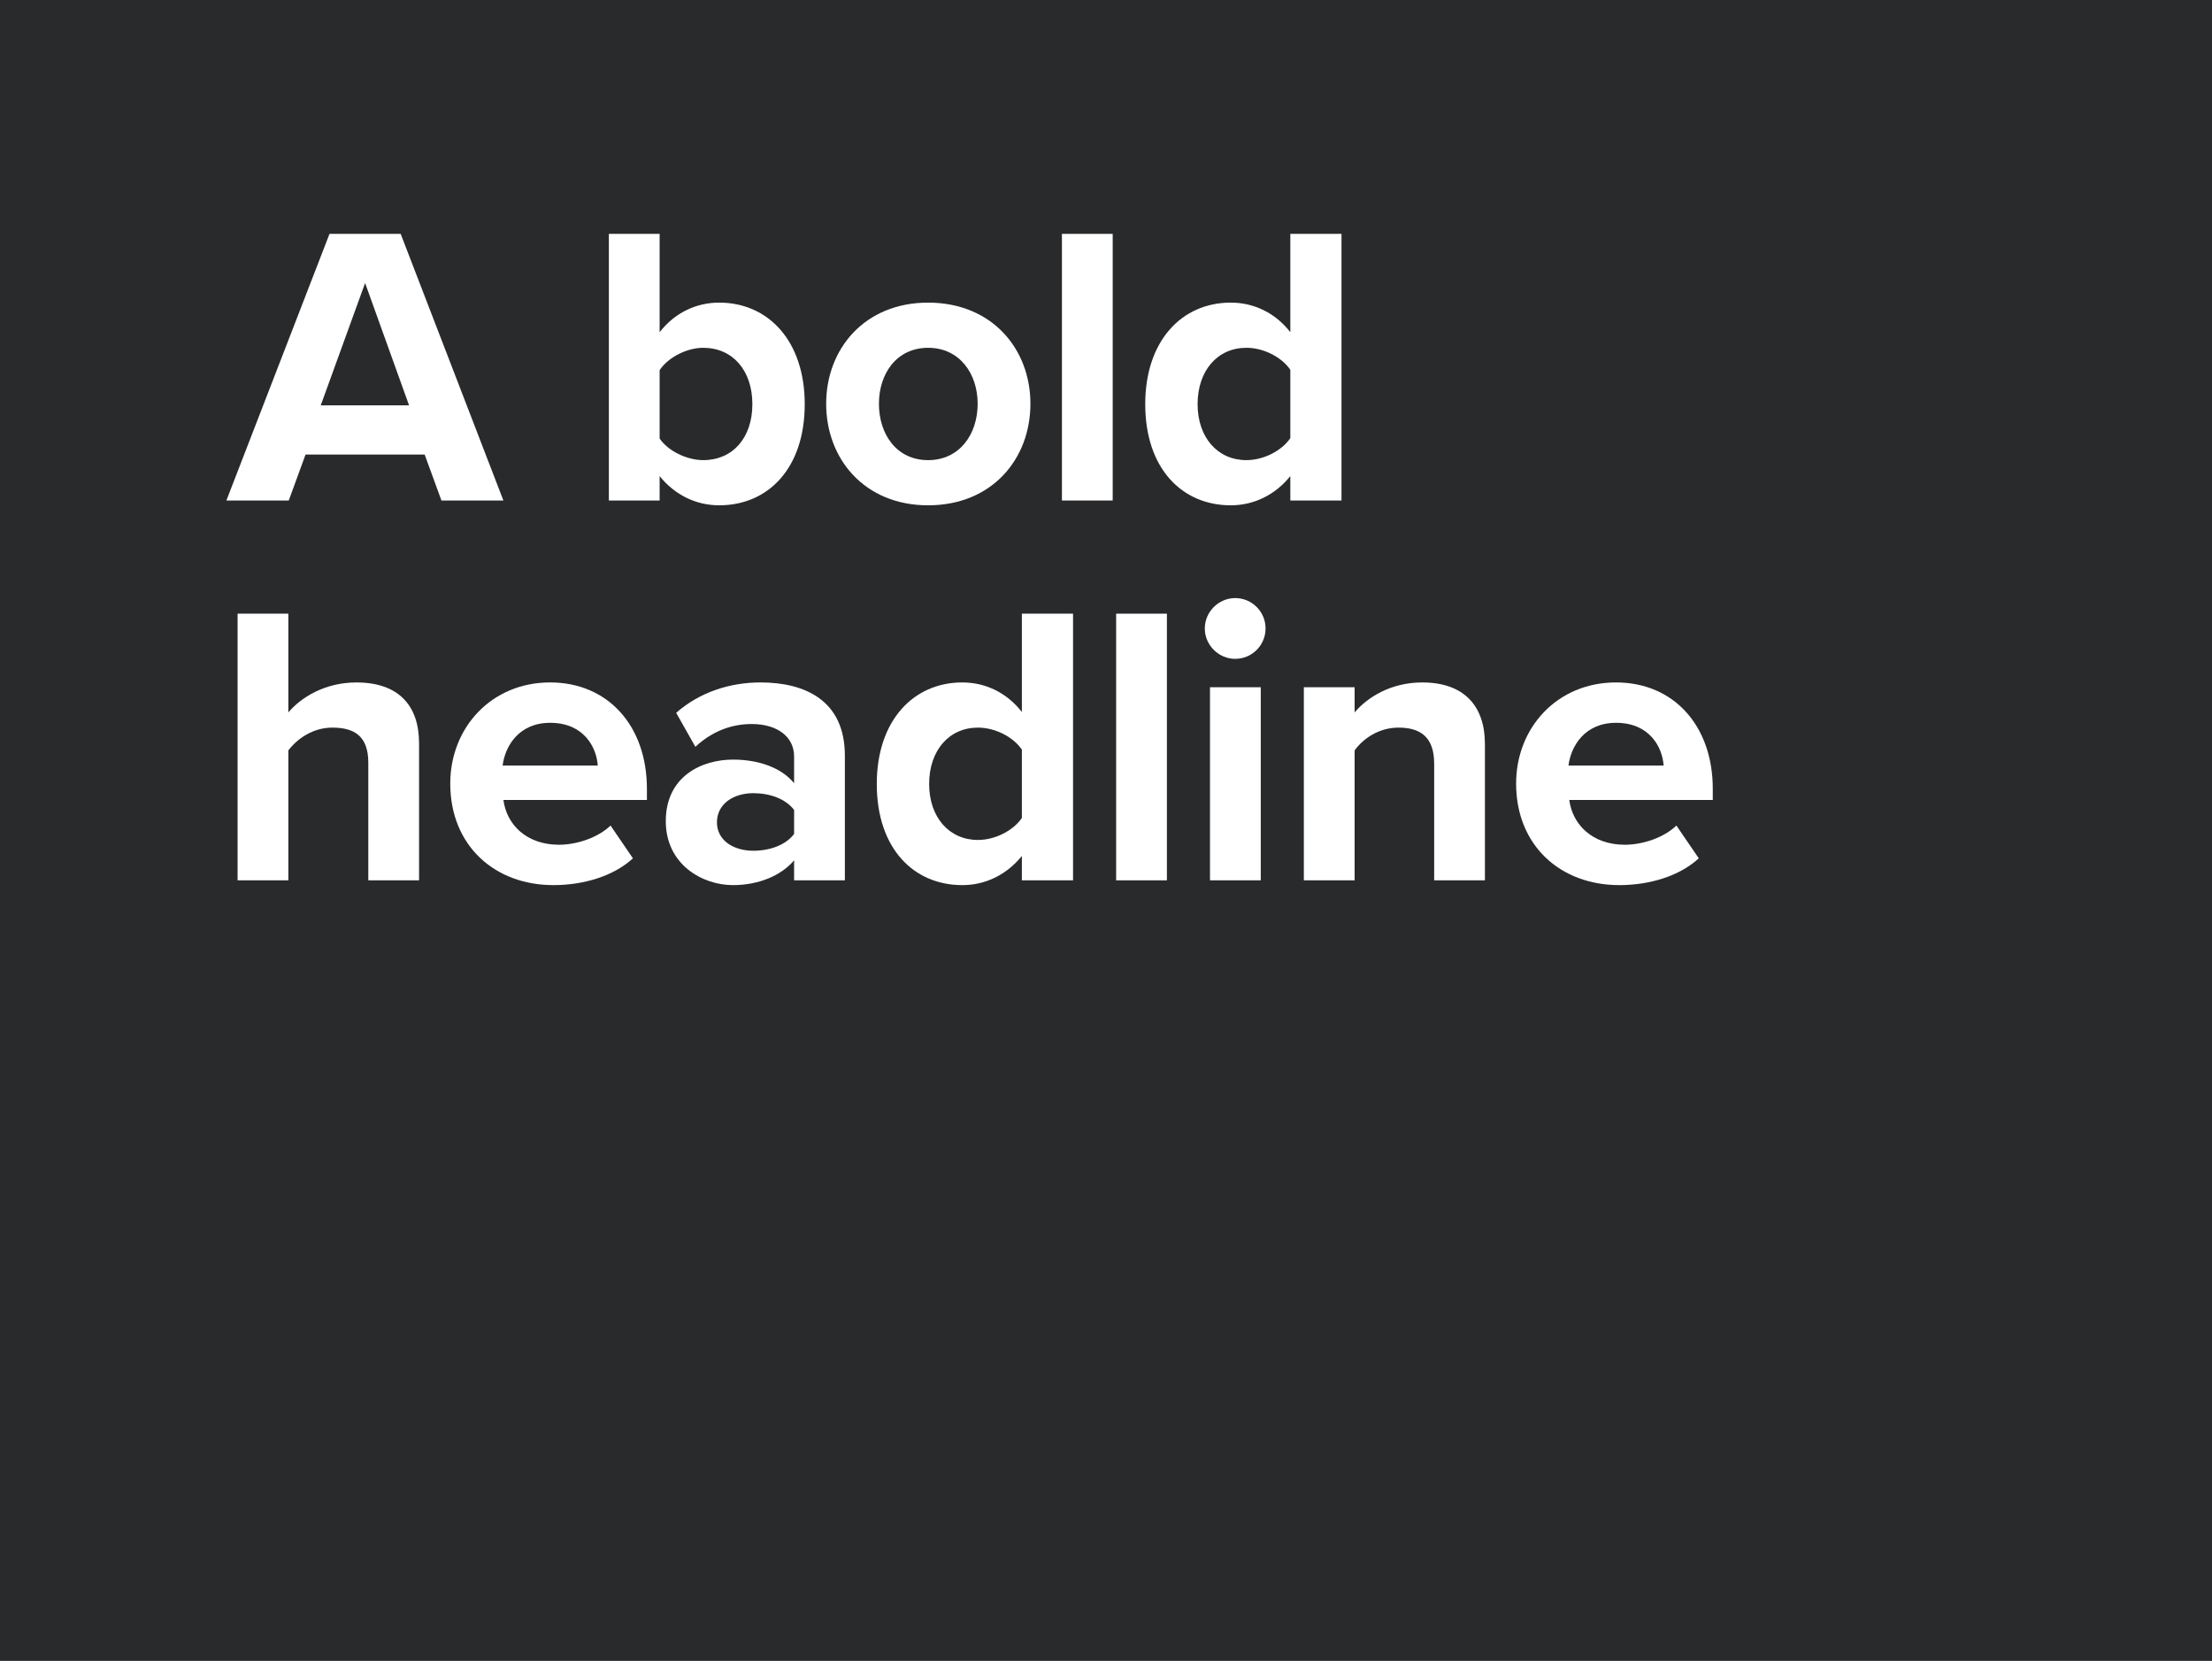
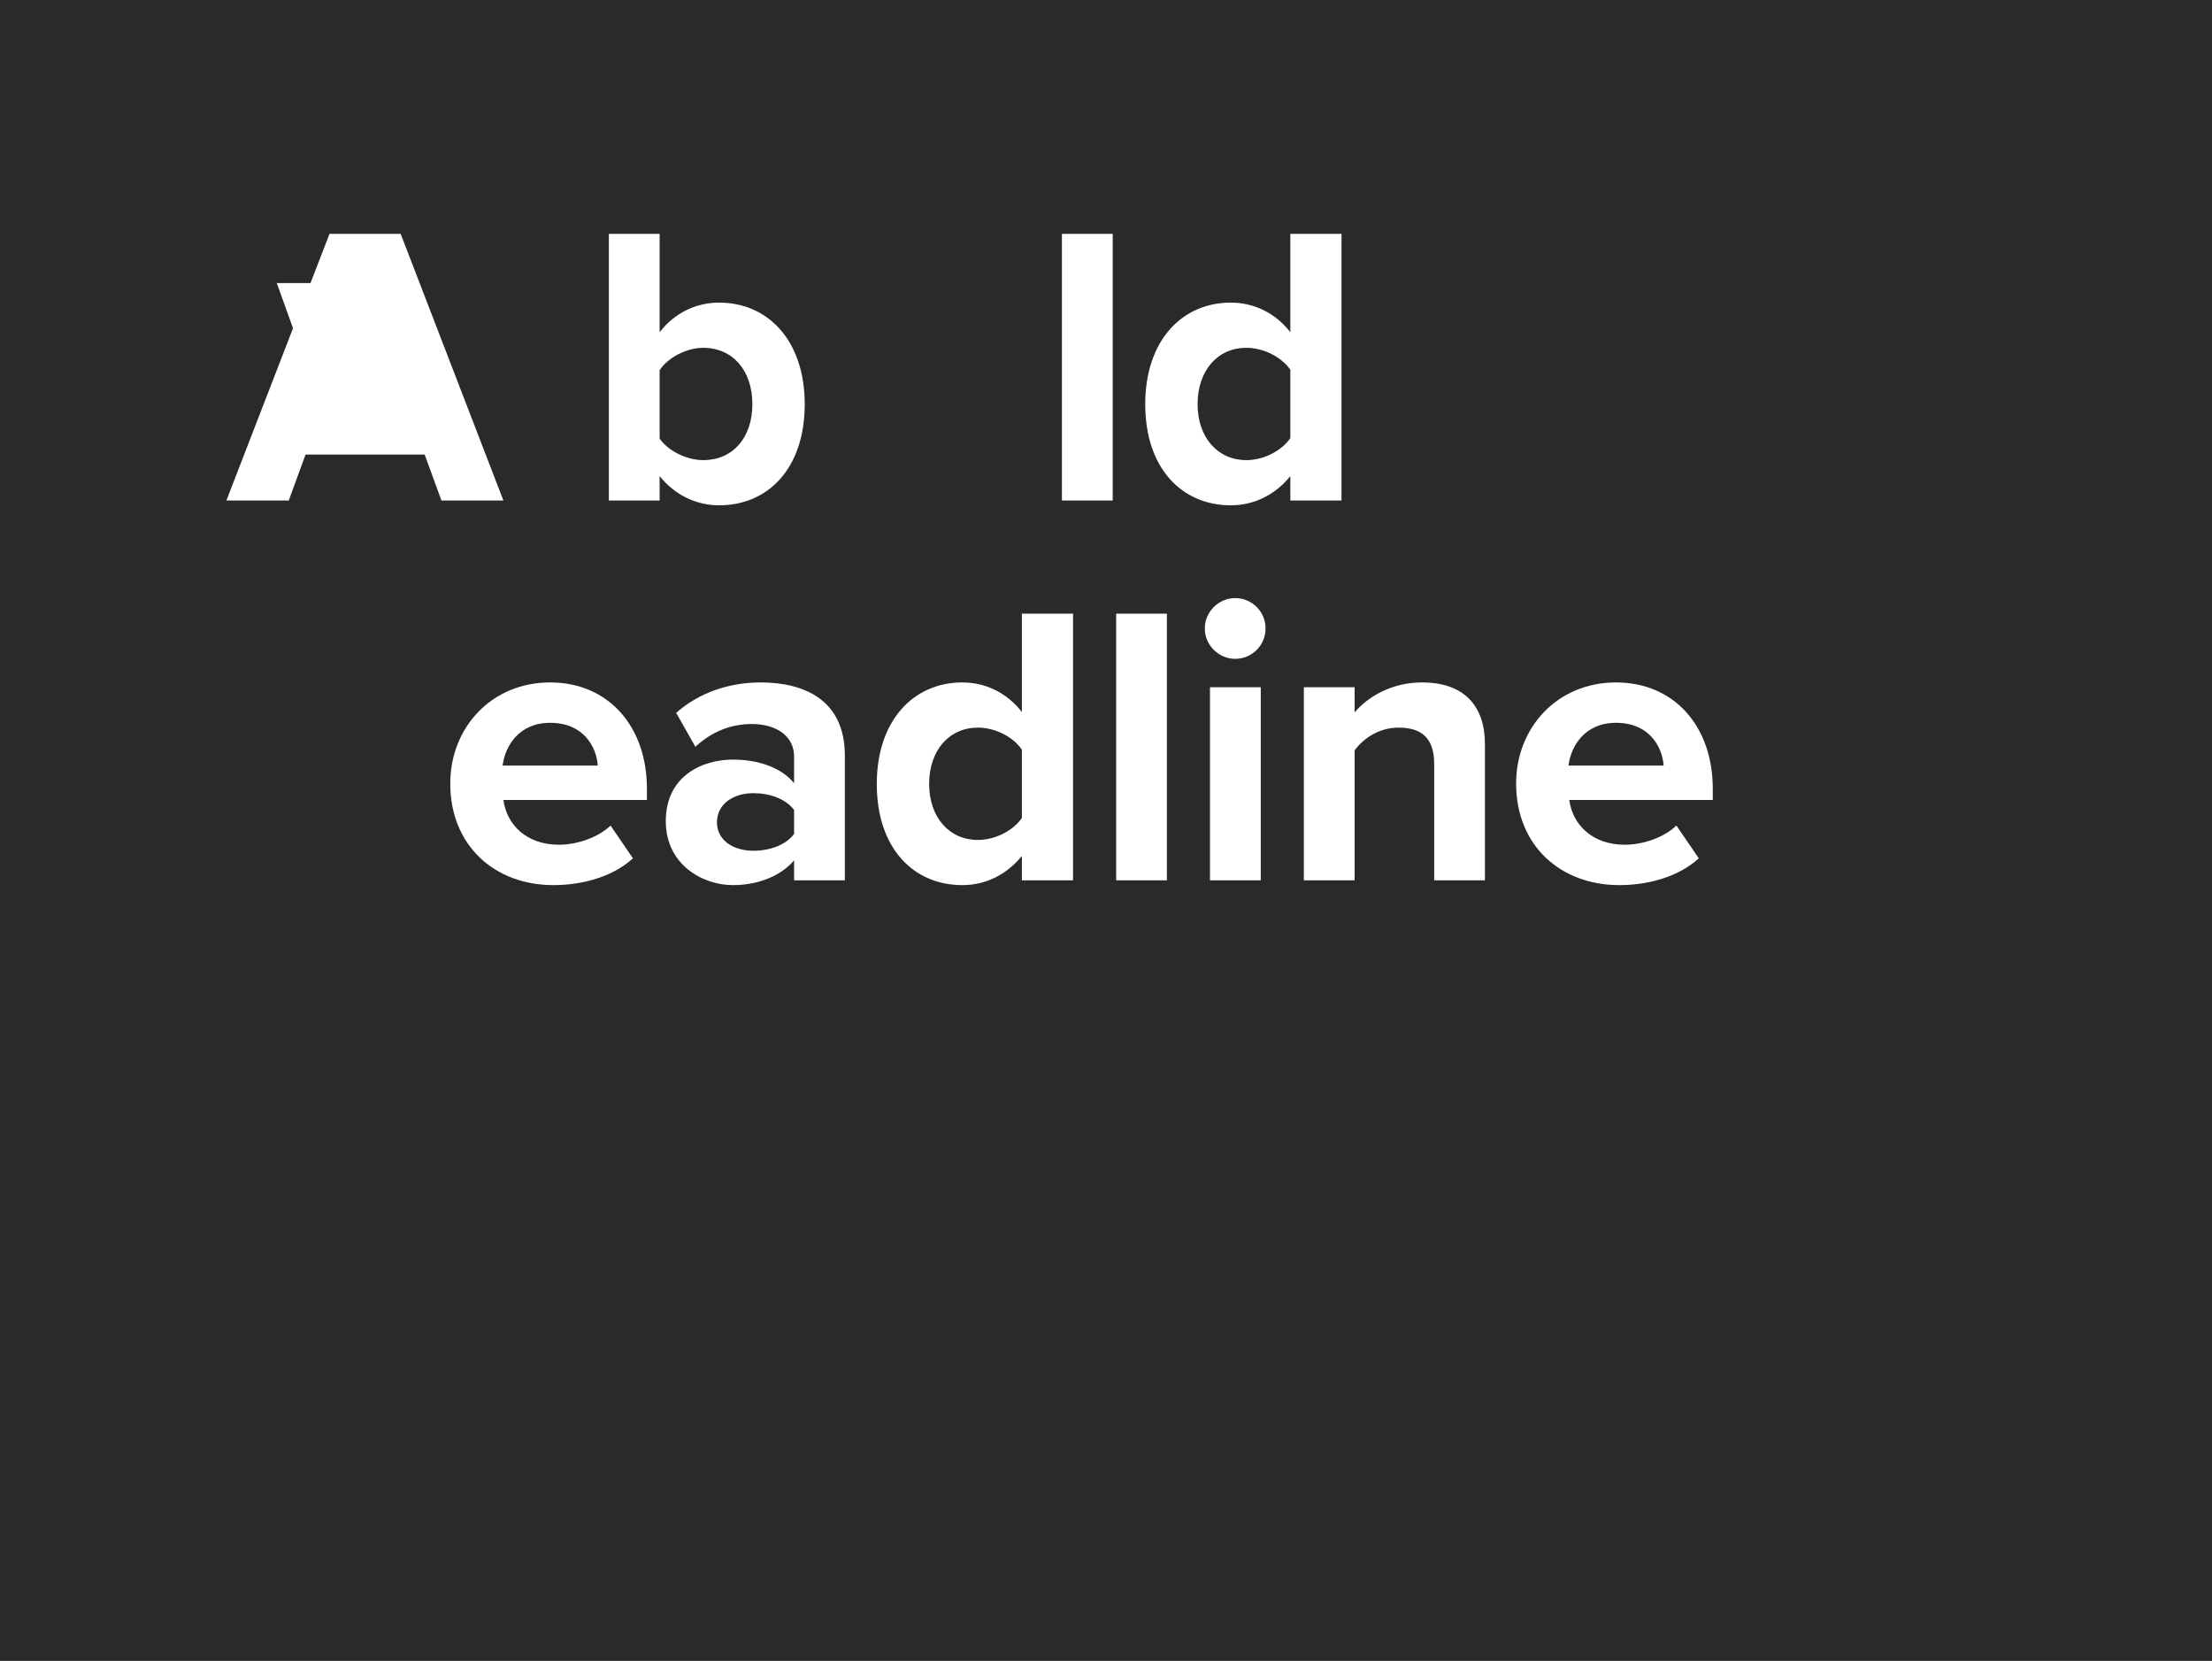
<svg xmlns="http://www.w3.org/2000/svg" id="Content" viewBox="0 0 337 253">
  <rect width="337" height="253" style="fill:#292a2c;" />
-   <path d="M67.255,76.242l-2.558-7.003h-18.148l-2.558,7.003h-9.501l15.712-40.618h10.84l15.651,40.618h-9.44ZM55.624,43.114l-6.76,18.635h13.459l-6.699-18.635Z" style="fill:#fff;" />
+   <path d="M67.255,76.242l-2.558-7.003h-18.148l-2.558,7.003h-9.501l15.712-40.618h10.84l15.651,40.618h-9.44ZM55.624,43.114l-6.76,18.635l-6.699-18.635Z" style="fill:#fff;" />
  <path d="M92.761,76.242v-40.618h7.734v14.98c2.314-2.983,5.603-4.507,9.074-4.507,7.49,0,13.032,5.847,13.032,15.469,0,9.805-5.603,15.407-13.032,15.407-3.532,0-6.76-1.583-9.074-4.446v3.715h-7.734ZM100.496,66.804c1.279,1.888,4.141,3.288,6.638,3.288,4.506,0,7.49-3.41,7.49-8.525s-2.984-8.587-7.49-8.587c-2.497,0-5.359,1.462-6.638,3.41v10.414Z" style="fill:#fff;" />
-   <path d="M125.867,61.506c0-8.344,5.846-15.408,15.529-15.408,9.744,0,15.59,7.064,15.59,15.408,0,8.403-5.846,15.468-15.59,15.468-9.683,0-15.529-7.064-15.529-15.468ZM148.947,61.506c0-4.568-2.74-8.526-7.551-8.526s-7.49,3.958-7.49,8.526c0,4.628,2.68,8.586,7.49,8.586s7.551-3.958,7.551-8.586Z" style="fill:#fff;" />
  <path d="M161.786,76.242v-40.618h7.734v40.618h-7.734Z" style="fill:#fff;" />
  <path d="M196.583,76.242v-3.715c-2.314,2.863-5.542,4.446-9.074,4.446-7.43,0-13.032-5.603-13.032-15.407,0-9.622,5.542-15.469,13.032-15.469,3.471,0,6.76,1.523,9.074,4.507v-14.98h7.795v40.618h-7.795ZM196.583,56.329c-1.34-1.948-4.08-3.35-6.699-3.35-4.385,0-7.43,3.472-7.43,8.587,0,5.055,3.045,8.525,7.43,8.525,2.619,0,5.359-1.4,6.699-3.35v-10.413Z" style="fill:#fff;" />
-   <path d="M56.111,134.1v-17.904c0-4.08-2.131-5.358-5.481-5.358-2.984,0-5.359,1.705-6.699,3.471v19.792h-7.734v-40.619h7.734v15.042c1.888-2.253,5.542-4.567,10.352-4.567,6.455,0,9.561,3.532,9.561,9.257v20.888h-7.734Z" style="fill:#fff;" />
  <path d="M83.821,103.955c8.769,0,14.737,6.577,14.737,16.199v1.705h-21.862c.487,3.715,3.471,6.82,8.465,6.82,2.74,0,5.968-1.096,7.856-2.923l3.41,4.993c-2.984,2.74-7.551,4.08-12.119,4.08-8.952,0-15.711-6.028-15.711-15.468,0-8.525,6.272-15.407,15.225-15.407ZM76.574,116.622h14.494c-.183-2.802-2.131-6.517-7.247-6.517-4.811,0-6.882,3.594-7.247,6.517Z" style="fill:#fff;" />
  <path d="M120.982,134.1v-3.045c-2.01,2.375-5.481,3.775-9.317,3.775-4.689,0-10.231-3.166-10.231-9.743,0-6.882,5.542-9.378,10.231-9.378,3.897,0,7.369,1.218,9.317,3.593v-4.081c0-2.983-2.558-4.932-6.455-4.932-3.167,0-6.09,1.156-8.587,3.471l-2.923-5.176c3.593-3.167,8.221-4.629,12.849-4.629,6.699,0,12.85,2.68,12.85,11.145v19h-7.734ZM120.982,123.382c-1.279-1.705-3.715-2.558-6.212-2.558-3.045,0-5.542,1.644-5.542,4.445,0,2.74,2.497,4.324,5.542,4.324,2.497,0,4.933-.854,6.212-2.559v-3.653Z" style="fill:#fff;" />
  <path d="M155.684,134.1v-3.715c-2.314,2.862-5.542,4.445-9.074,4.445-7.43,0-13.032-5.603-13.032-15.406,0-9.623,5.542-15.469,13.032-15.469,3.471,0,6.76,1.522,9.074,4.507v-14.981h7.795v40.619h-7.795ZM155.684,114.186c-1.34-1.948-4.08-3.349-6.699-3.349-4.385,0-7.43,3.471-7.43,8.587,0,5.054,3.045,8.525,7.43,8.525,2.619,0,5.359-1.4,6.699-3.35v-10.414Z" style="fill:#fff;" />
  <path d="M170.045,134.1v-40.619h7.734v40.619h-7.734Z" style="fill:#fff;" />
  <path d="M183.553,95.734c0-2.559,2.131-4.629,4.628-4.629,2.558,0,4.628,2.07,4.628,4.629s-2.07,4.628-4.628,4.628c-2.497,0-4.628-2.07-4.628-4.628ZM184.344,134.1v-29.414h7.734v29.414h-7.734Z" style="fill:#fff;" />
  <path d="M218.496,134.1v-17.782c0-4.08-2.132-5.481-5.42-5.481-3.045,0-5.42,1.705-6.699,3.471v19.792h-7.734v-29.414h7.734v3.837c1.888-2.253,5.481-4.567,10.291-4.567,6.455,0,9.561,3.654,9.561,9.379v20.766h-7.734Z" style="fill:#fff;" />
  <path d="M246.206,103.955c8.769,0,14.737,6.577,14.737,16.199v1.705h-21.862c.487,3.715,3.471,6.82,8.464,6.82,2.741,0,5.968-1.096,7.856-2.923l3.41,4.993c-2.984,2.74-7.551,4.08-12.119,4.08-8.952,0-15.711-6.028-15.711-15.468,0-8.525,6.272-15.407,15.225-15.407ZM238.959,116.622h14.494c-.183-2.802-2.131-6.517-7.247-6.517-4.811,0-6.882,3.594-7.247,6.517Z" style="fill:#fff;" />
</svg>